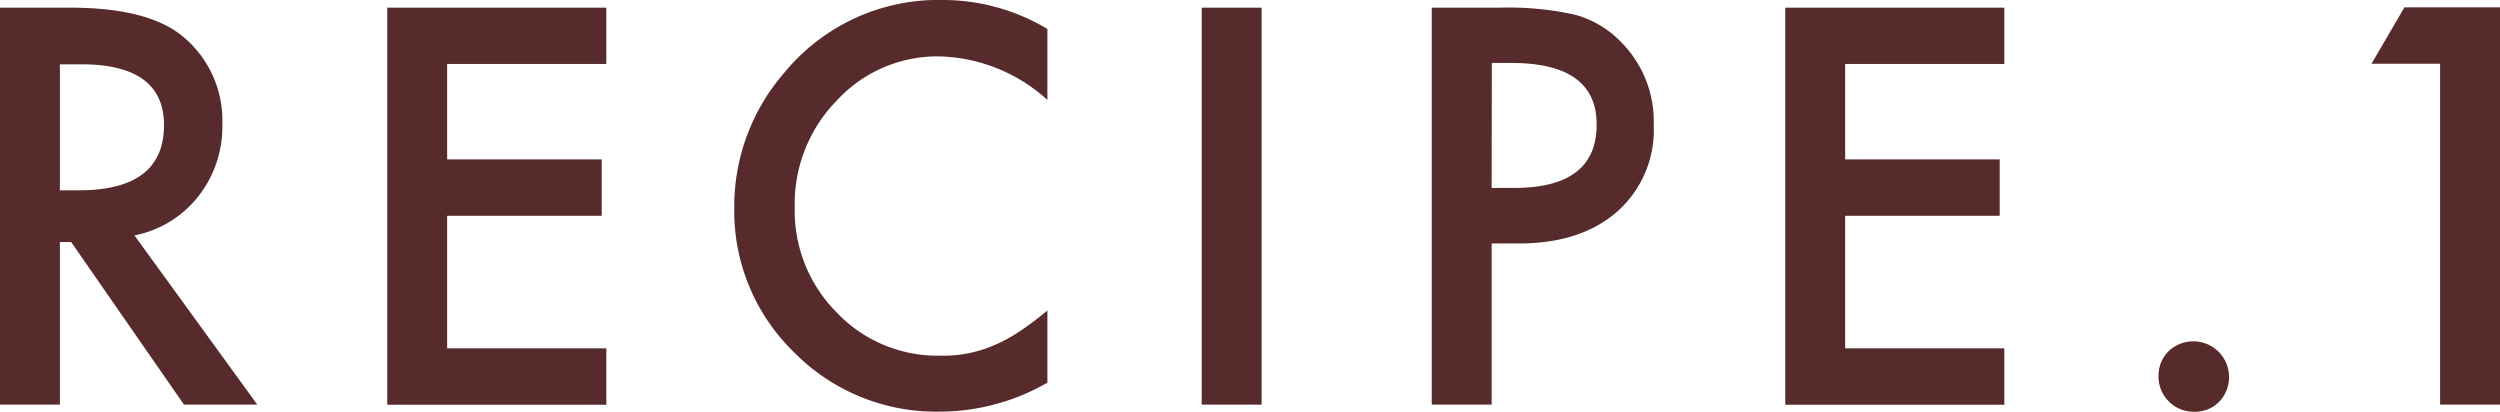
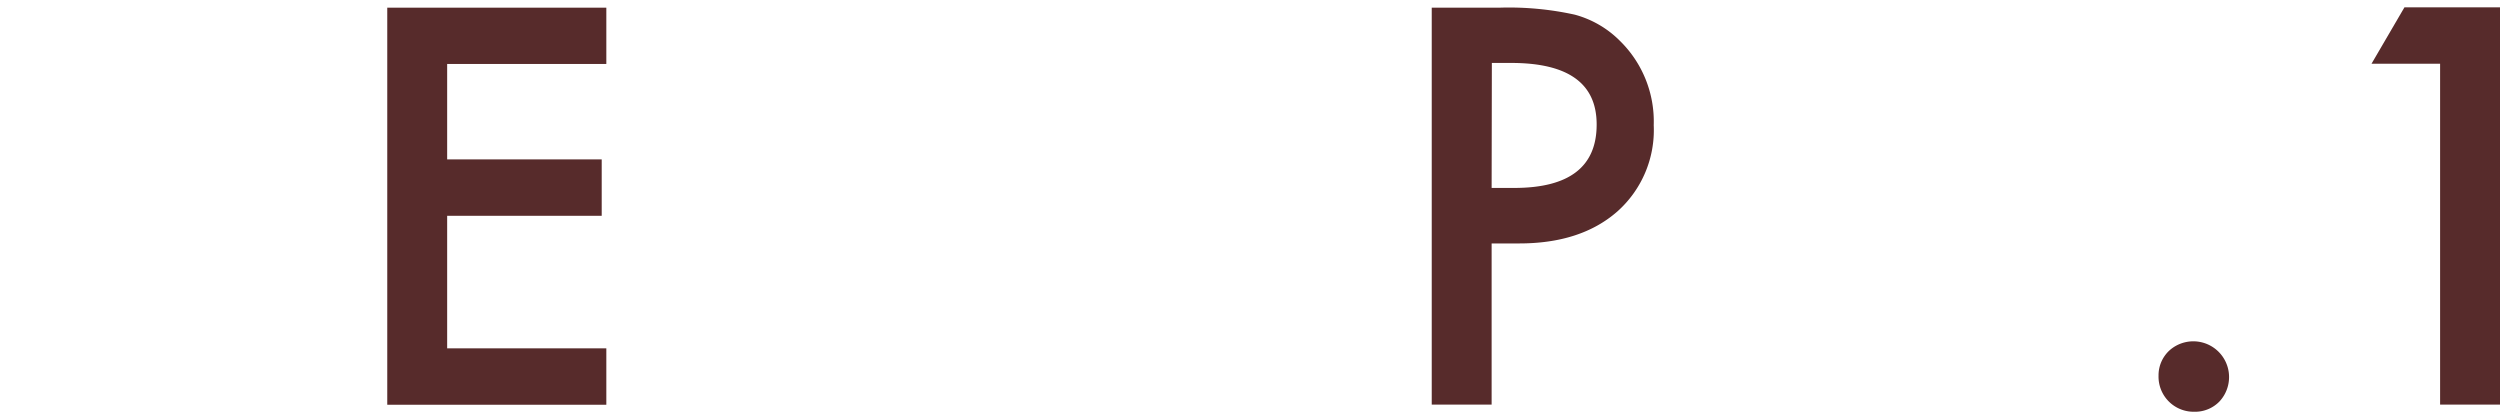
<svg xmlns="http://www.w3.org/2000/svg" viewBox="0 0 221.62 36.5">
  <defs>
    <style>.cls-1{fill:#572b2b;}</style>
  </defs>
  <title>recipe1</title>
  <g id="レイヤー_2" data-name="レイヤー 2">
    <g id="layout">
-       <path class="cls-1" d="M11.92,20.87l10.89,15h-6.5l-10-14.41h-1V35.87H0V.68H6.22q7,0,10.07,2.62A9.65,9.65,0,0,1,19.71,11a10,10,0,0,1-2.14,6.42A9.55,9.55,0,0,1,11.92,20.87Zm-6.61-4H7q7.53,0,7.54-5.77,0-5.4-7.34-5.4H5.31Z" />
      <path class="cls-1" d="M53.75,5.67H39.64v8.46h13.7v5H39.64V30.88H53.75v5H34.33V.68H53.75Z" />
-       <path class="cls-1" d="M92.85,2.57V8.86A14.78,14.78,0,0,0,83.32,5a12.11,12.11,0,0,0-9.13,3.9,13.1,13.1,0,0,0-3.74,9.48,12.79,12.79,0,0,0,3.74,9.34,12.33,12.33,0,0,0,9.16,3.81,11.23,11.23,0,0,0,4.76-.92,13.48,13.48,0,0,0,2.27-1.23,28,28,0,0,0,2.47-1.86v6.4a19.15,19.15,0,0,1-9.57,2.57A17.67,17.67,0,0,1,70.4,31.24a17.46,17.46,0,0,1-5.31-12.81,18.07,18.07,0,0,1,4.45-12A17.68,17.68,0,0,1,83.69,0,18,18,0,0,1,92.85,2.57Z" />
-       <path class="cls-1" d="M111.84.68V35.87h-5.31V.68Z" />
      <path class="cls-1" d="M132.23,21.58V35.87h-5.31V.68h6a27.09,27.09,0,0,1,6.68.62,8.91,8.91,0,0,1,4,2.32,10,10,0,0,1,3,7.48,9.65,9.65,0,0,1-3.23,7.65q-3.24,2.84-8.73,2.83Zm0-4.92h2q7.32,0,7.31-5.63,0-5.44-7.54-5.45h-1.75Z" />
-       <path class="cls-1" d="M177.68,5.67H163.57v8.46h13.7v5h-13.7V30.88h14.11v5H158.26V.68h19.42Z" />
      <path class="cls-1" d="M191.35,33.31a3,3,0,0,1,.93-2.21,3.17,3.17,0,0,1,4.47,4.49,3,3,0,0,1-2.23.91,3.11,3.11,0,0,1-3.17-3.19Z" />
      <path class="cls-1" d="M216.31,5.65h-6.08l2.92-5h8.47V35.87h-5.31Z" />
    </g>
  </g>
</svg>